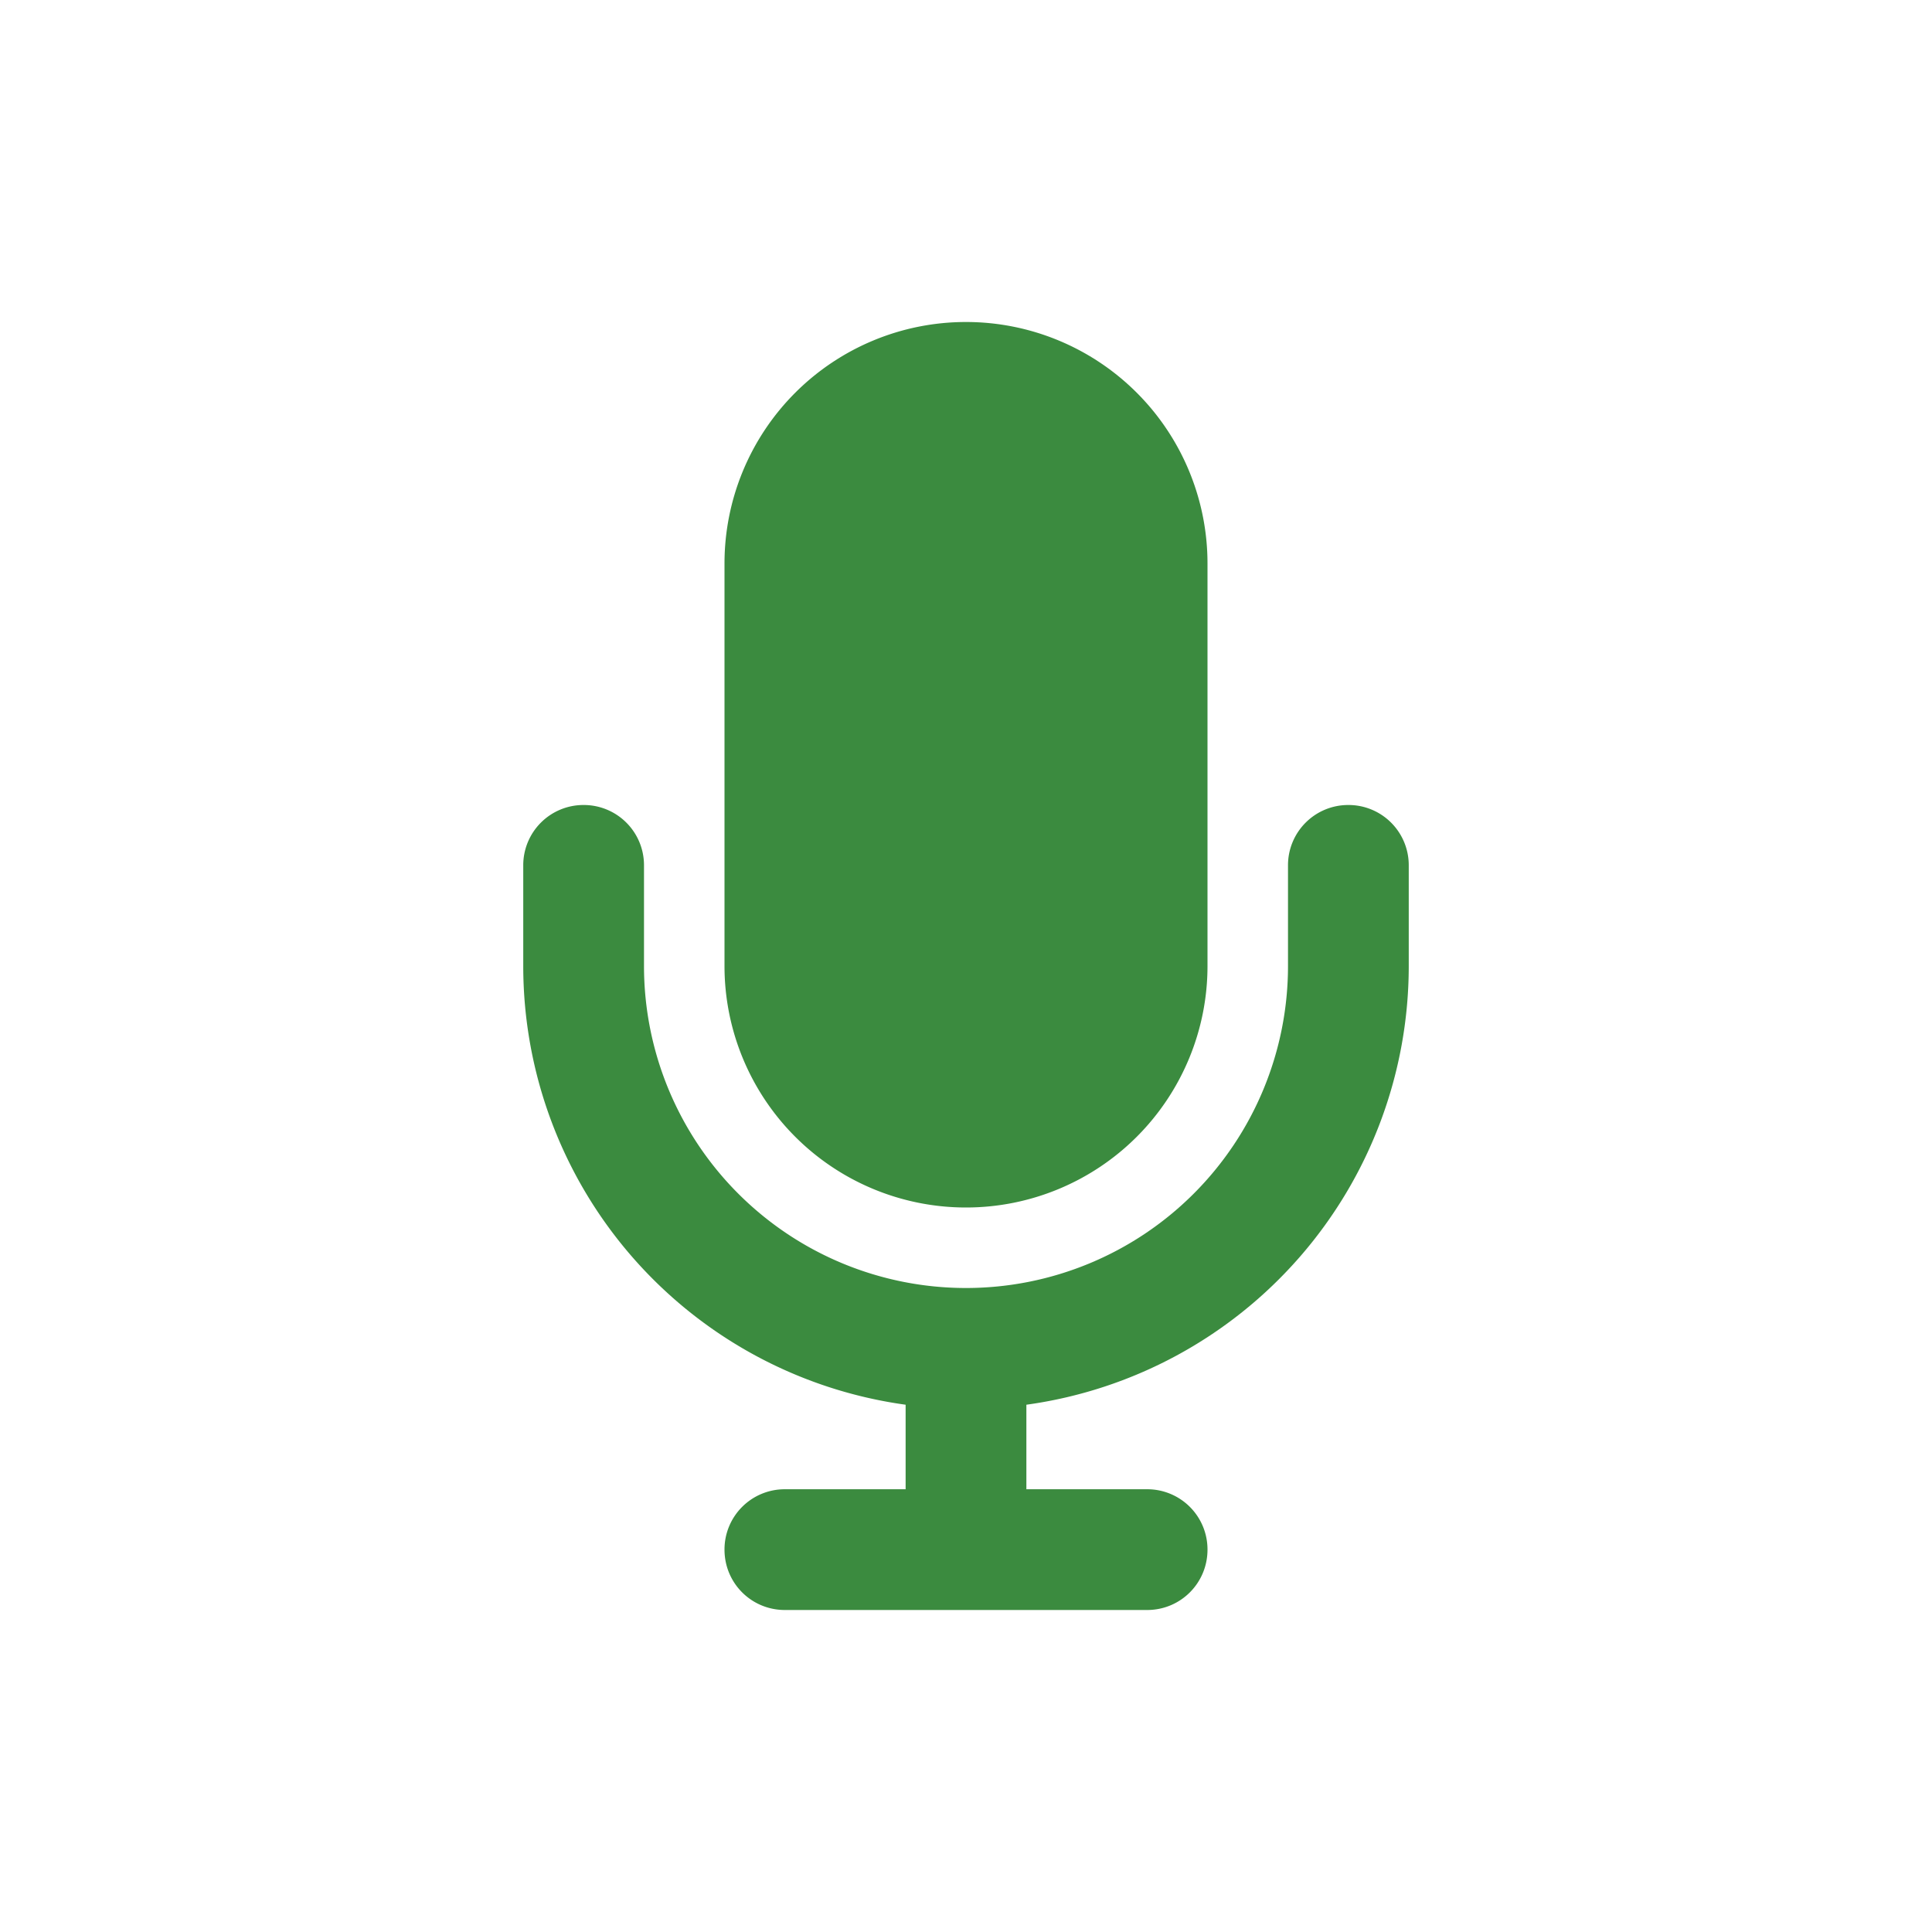
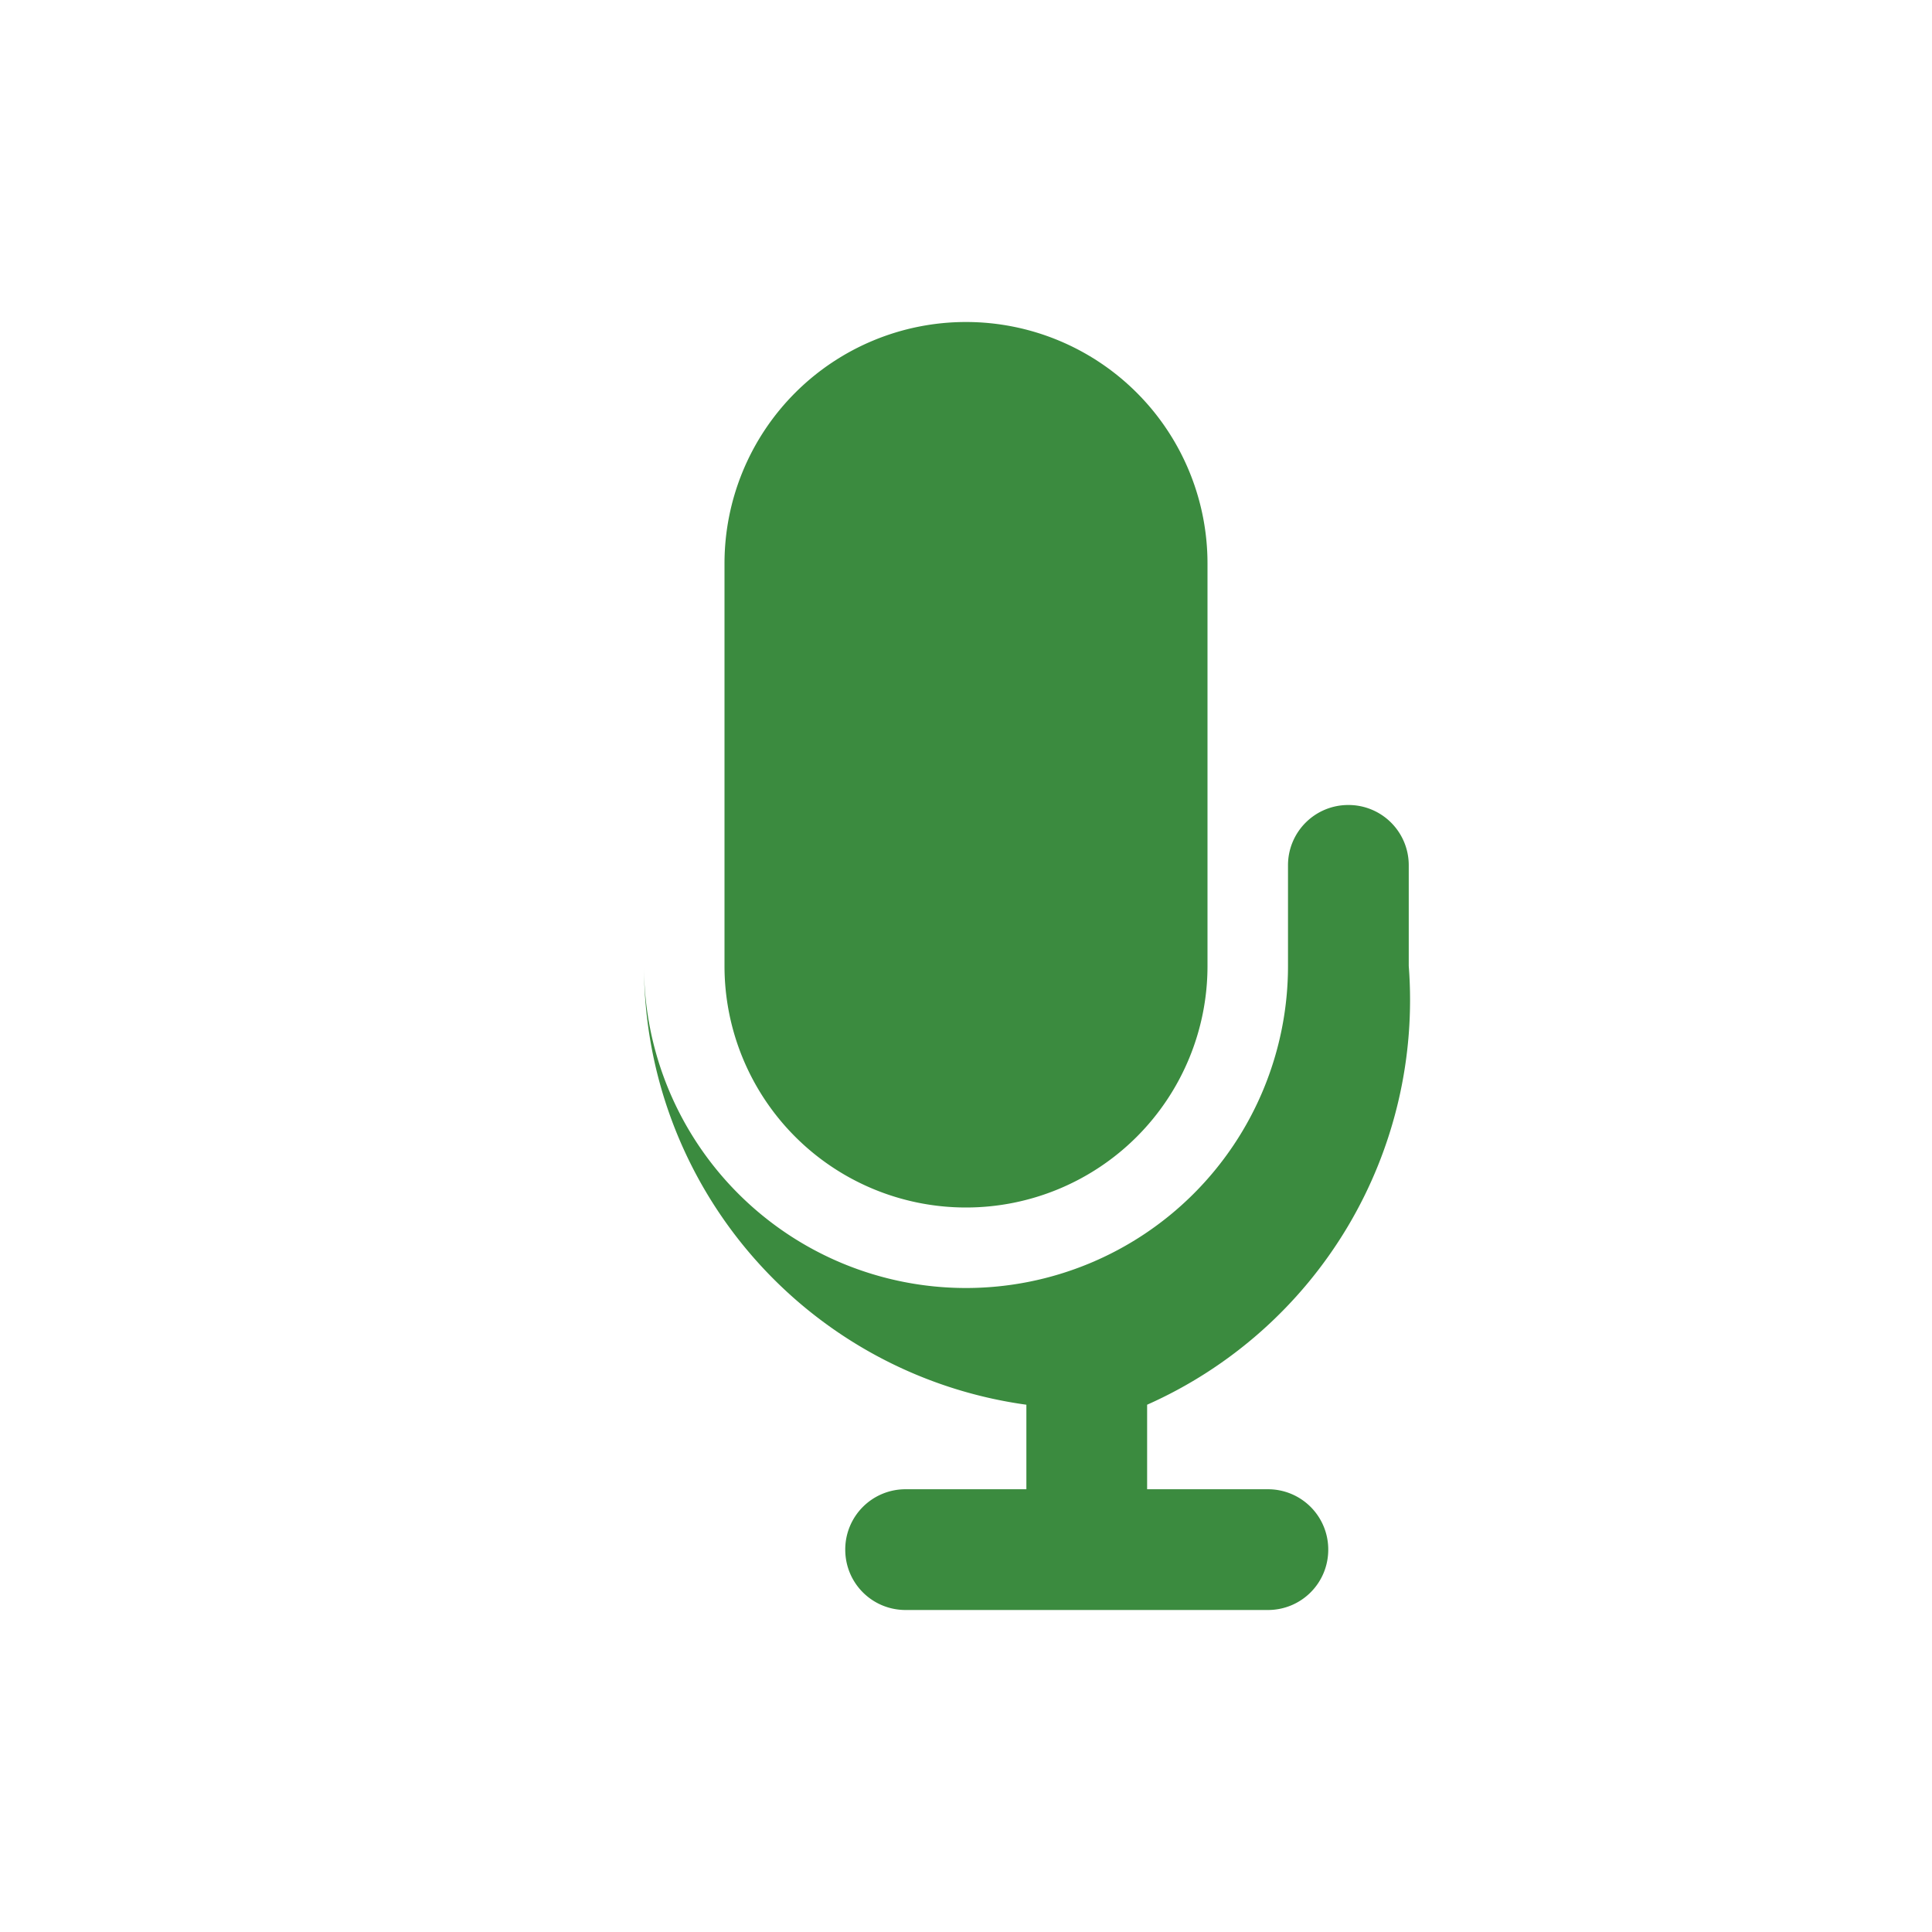
<svg xmlns="http://www.w3.org/2000/svg" width="24" height="24" fill="none">
-   <path d="M12 4a3 3 0 00-3 3v5a3 3 0 006 0V7a3 3 0 00-3-3zm-4 6.75a.748.748 0 00-.75-.75.748.748 0 00-.75.75V12a5.502 5.502 0 004.75 5.45v1.05h-1.5a.748.748 0 00-.75.75c0 .416.334.75.75.75h4.5c.416 0 .75-.334.75-.75a.748.748 0 00-.75-.75h-1.5v-1.05A5.502 5.502 0 0017.5 12v-1.25a.748.748 0 00-.75-.75.748.748 0 00-.75.75V12a4 4 0 11-8 0v-1.25z" fill="#3B8B3F" />
+   <path d="M12 4a3 3 0 00-3 3v5a3 3 0 006 0V7a3 3 0 00-3-3zm-4 6.75V12a5.502 5.502 0 004.75 5.45v1.05h-1.5a.748.748 0 00-.75.75c0 .416.334.75.75.75h4.5c.416 0 .75-.334.75-.75a.748.748 0 00-.75-.75h-1.5v-1.05A5.502 5.502 0 0017.5 12v-1.25a.748.748 0 00-.75-.75.748.748 0 00-.75.75V12a4 4 0 11-8 0v-1.25z" fill="#3B8B3F" />
</svg>